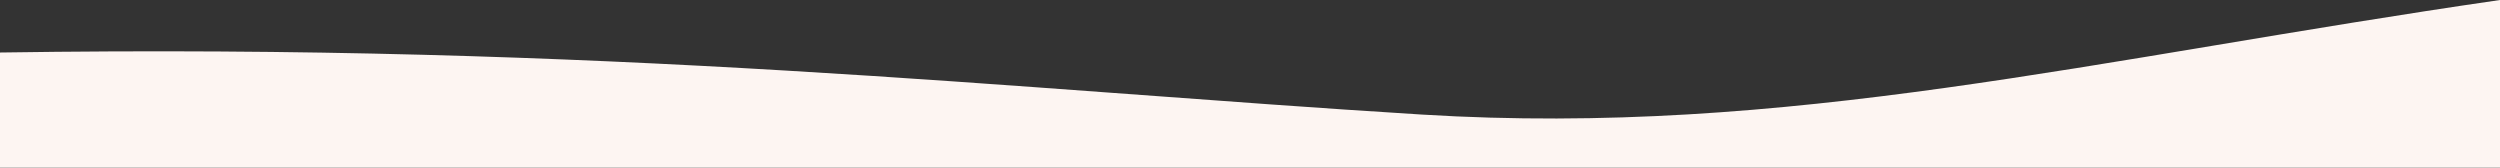
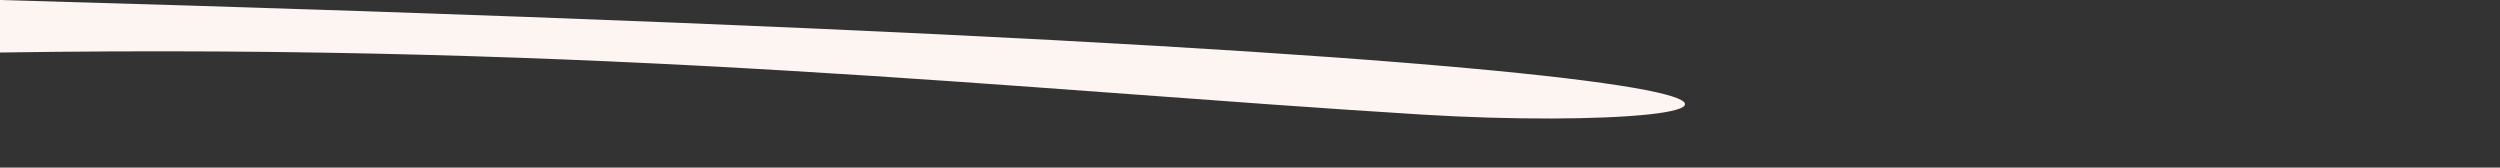
<svg xmlns="http://www.w3.org/2000/svg" version="1.1" id="Layer_1" x="0px" y="0px" viewBox="0 0 1571 105.3" style="enable-background:new 0 0 1571 105.3;" xml:space="preserve">
  <rect x="0" y="0" width="1571" height="105.3" fill="#333333" stroke="none" />
  <style type="text/css">
	.st0{fill:#FDF5F2;}
</style>
  <g>
-     <path class="st0" d="M893.6,72C636.5,56.1,383.2,27.2,0,33v72.3h1571V0C1315.8,37,1123.5,86.1,893.6,72z" />
+     <path class="st0" d="M893.6,72C636.5,56.1,383.2,27.2,0,33v72.3V0C1315.8,37,1123.5,86.1,893.6,72z" />
  </g>
</svg>